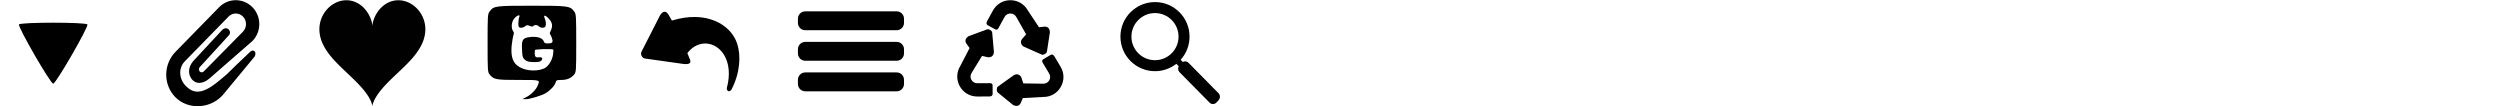
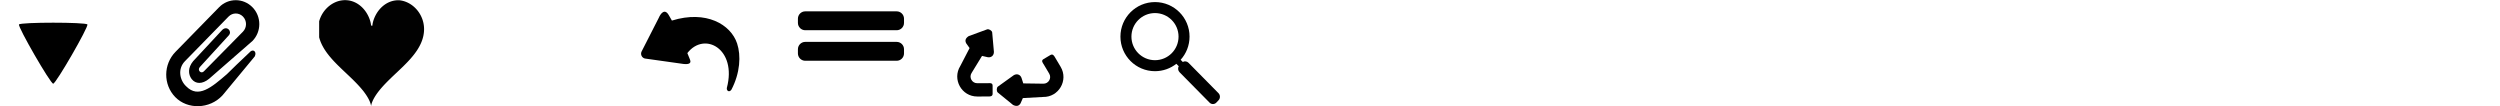
<svg xmlns="http://www.w3.org/2000/svg" version="1.1" width="752" height="32" viewBox="0 0 752 32">
  <svg id="icon-drop" width="32" height="32" viewBox="0 0 32 32" x="0" y="0">
    <path d="M16 25.173c-0.823 0-10.695-17.1-10.284-17.813s20.157-0.713 20.568 0c0.411 0.713-9.461 17.813-10.284 17.813z" />
  </svg>
  <svg id="icon-attach" width="32" height="32" viewBox="0 0 32 32" x="48" y="0">
    <path d="M4.703 29.192c-3.652-3.768-3.584-9.844 0.087-13.599l13.11-13.41c2.77-2.833 7.272-2.833 10.042 0 2.743 2.806 2.746 7.333 0 10.142l-13.051 11.381c-2.048 1.659-4.032 1.617-5.243 0.067-1.048-1.407-1.181-3.381 0.454-5.377l8.775-9.424c1.421-1.318 3.019 0.439 1.965 1.644l-8.723 9.548c-0.833 0.91 0.286 2.144 1.163 1.34l11.8-11.976c1.226-1.254 1.226-3.295-0.001-4.55-1.199-1.227-3.122-1.227-4.322 0l-13.11 13.41c-2.303 2.326-1.592 5.802 0.391 7.61 3.605 3.643 7.555 0.332 12.211-3.69 0.386-0.395 5.076-4.978 7.183-6.899 0.901-0.618 1.824 0.244 1.201 1.554l-9.69 11.7c-3.892 4.233-10.565 4.322-14.242 0.528z" />
  </svg>
  <svg id="icon-heart" width="32" height="32" viewBox="0 0 32 32" x="96" y="0">
-     <path opacity="0.995" fill="#000" d="M16.020 7.719c0 0 0-0.003 0-0.010s0-0.017 0.001-0.030c0.001-0.013 0.001-0.030 0.003-0.050s0.003-0.043 0.005-0.069c0.002-0.026 0.005-0.056 0.009-0.088s0.008-0.068 0.013-0.107c0.005-0.039 0.011-0.080 0.018-0.125s0.015-0.092 0.024-0.143c0.009-0.050 0.020-0.104 0.031-0.159s0.024-0.114 0.039-0.175c0.014-0.061 0.030-0.124 0.047-0.19s0.036-0.134 0.056-0.204c0.020-0.070 0.042-0.143 0.065-0.217s0.049-0.151 0.076-0.229c0.027-0.078 0.056-0.158 0.086-0.24s0.063-0.165 0.097-0.249c0.034-0.084 0.071-0.17 0.109-0.257s0.079-0.175 0.121-0.264c0.042-0.089 0.087-0.179 0.134-0.269s0.095-0.181 0.146-0.273c0.051-0.091 0.104-0.183 0.159-0.276s0.113-0.184 0.172-0.277c0.060-0.092 0.121-0.184 0.185-0.276s0.13-0.183 0.199-0.275c0.068-0.091 0.139-0.182 0.212-0.271s0.148-0.179 0.225-0.267c0.077-0.088 0.157-0.175 0.238-0.261s0.165-0.17 0.251-0.253c0.086-0.083 0.174-0.165 0.264-0.245s0.182-0.158 0.276-0.234c0.094-0.076 0.19-0.151 0.288-0.223s0.198-0.143 0.299-0.211c0.102-0.068 0.205-0.134 0.31-0.197s0.212-0.124 0.321-0.183c0.109-0.058 0.219-0.114 0.331-0.167s0.225-0.103 0.34-0.15c0.115-0.047 0.231-0.092 0.348-0.133s0.236-0.080 0.356-0.115 0.241-0.067 0.363-0.096c0.122-0.029 0.245-0.054 0.369-0.076s0.249-0.041 0.374-0.056c0.126-0.015 0.252-0.027 0.379-0.036s0.254-0.013 0.382-0.015c0.128-0.001 0.256 0.001 0.385 0.006s0.257 0.015 0.386 0.027c0.129 0.013 0.258 0.029 0.387 0.049s0.258 0.043 0.386 0.070c0.128 0.027 0.257 0.058 0.384 0.091s0.255 0.072 0.382 0.113c0.127 0.041 0.253 0.086 0.378 0.134s0.25 0.099 0.373 0.154c0.124 0.055 0.246 0.113 0.368 0.175s0.242 0.126 0.361 0.194 0.237 0.139 0.353 0.214c0.116 0.074 0.231 0.152 0.344 0.232s0.224 0.164 0.334 0.251 0.217 0.176 0.323 0.268c0.106 0.092 0.21 0.187 0.311 0.285s0.201 0.198 0.299 0.301c0.097 0.103 0.192 0.208 0.285 0.316s0.183 0.218 0.27 0.33c0.088 0.112 0.173 0.227 0.255 0.344s0.162 0.236 0.239 0.357c0.077 0.121 0.151 0.244 0.222 0.368s0.14 0.251 0.205 0.379c0.065 0.128 0.128 0.258 0.187 0.389s0.115 0.264 0.168 0.398c0.053 0.134 0.102 0.27 0.149 0.406s0.090 0.275 0.129 0.414c0.040 0.139 0.076 0.279 0.109 0.42s0.063 0.283 0.089 0.426c0.026 0.143 0.049 0.286 0.068 0.43s0.035 0.289 0.047 0.434c0.012 0.145 0.021 0.291 0.026 0.438s0.007 0.293 0.005 0.44c-0.002 0.147-0.007 0.294-0.016 0.442s-0.021 0.295-0.037 0.443c-0.016 0.148-0.035 0.296-0.058 0.444s-0.049 0.296-0.079 0.443c-0.030 0.148-0.063 0.295-0.099 0.443s-0.076 0.295-0.119 0.442c-0.043 0.147-0.090 0.294-0.139 0.44s-0.102 0.293-0.159 0.438c-0.056 0.146-0.115 0.291-0.177 0.436s-0.128 0.289-0.196 0.434-0.14 0.288-0.214 0.431c-0.074 0.143-0.151 0.286-0.231 0.428s-0.162 0.283-0.247 0.424c-0.085 0.141-0.173 0.281-0.263 0.421s-0.183 0.279-0.278 0.417c-0.095 0.139-0.192 0.276-0.292 0.414s-0.201 0.274-0.305 0.41-0.21 0.272-0.317 0.406c-0.108 0.135-0.217 0.269-0.329 0.403s-0.224 0.267-0.339 0.399c-0.115 0.132-0.231 0.264-0.349 0.396s-0.237 0.262-0.357 0.392c-0.12 0.13-0.242 0.26-0.364 0.389s-0.246 0.257-0.371 0.385-0.25 0.255-0.376 0.382c-0.126 0.127-0.253 0.253-0.38 0.379s-0.255 0.251-0.383 0.376-0.257 0.249-0.385 0.373-0.258 0.247-0.386 0.37c-0.129 0.123-0.258 0.245-0.386 0.367s-0.257 0.244-0.386 0.365c-0.128 0.121-0.256 0.242-0.384 0.362s-0.254 0.24-0.381 0.359c-0.126 0.119-0.252 0.238-0.377 0.357s-0.249 0.236-0.372 0.354c-0.123 0.118-0.245 0.235-0.366 0.351s-0.241 0.233-0.36 0.349c-0.119 0.116-0.236 0.231-0.352 0.346s-0.231 0.229-0.344 0.343c-0.113 0.114-0.225 0.227-0.335 0.34s-0.219 0.225-0.326 0.336-0.212 0.222-0.316 0.333c-0.103 0.11-0.205 0.22-0.305 0.329s-0.198 0.217-0.294 0.325c-0.096 0.108-0.19 0.214-0.282 0.32s-0.182 0.211-0.27 0.316-0.174 0.208-0.257 0.311c-0.084 0.103-0.165 0.204-0.245 0.305s-0.157 0.201-0.232 0.3c-0.075 0.099-0.148 0.197-0.219 0.293s-0.139 0.192-0.205 0.287-0.13 0.188-0.192 0.28c-0.062 0.092-0.121 0.183-0.179 0.272s-0.113 0.177-0.166 0.264c-0.053 0.087-0.104 0.172-0.153 0.255s-0.095 0.166-0.14 0.246-0.087 0.16-0.127 0.237c-0.040 0.077-0.079 0.153-0.115 0.227s-0.071 0.146-0.103 0.217c-0.032 0.070-0.063 0.139-0.092 0.206s-0.056 0.131-0.081 0.194c-0.025 0.063-0.049 0.124-0.070 0.183s-0.042 0.116-0.061 0.17c-0.019 0.055-0.036 0.107-0.051 0.158s-0.030 0.099-0.043 0.145-0.024 0.090-0.035 0.131c-0.010 0.041-0.020 0.081-0.028 0.117s-0.015 0.071-0.021 0.104c-0.006 0.032-0.011 0.062-0.016 0.089s-0.008 0.052-0.011 0.075c-0.003 0.023-0.005 0.043-0.007 0.060s-0.003 0.033-0.004 0.045c-0.001 0.013-0.001 0.023-0.002 0.030s-0 0.013-0 0.015 0 0.003 0 0-0-0.008-0-0.015-0.001-0.018-0.002-0.030c-0.001-0.013-0.002-0.028-0.004-0.045s-0.004-0.037-0.007-0.060c-0.003-0.022-0.007-0.047-0.011-0.075s-0.010-0.057-0.016-0.089c-0.006-0.032-0.013-0.067-0.021-0.104s-0.017-0.076-0.028-0.117c-0.010-0.041-0.022-0.085-0.035-0.131s-0.027-0.094-0.043-0.145c-0.016-0.050-0.033-0.103-0.051-0.158s-0.039-0.111-0.061-0.17c-0.022-0.059-0.045-0.12-0.070-0.183s-0.052-0.128-0.081-0.194c-0.029-0.067-0.059-0.135-0.092-0.206s-0.067-0.143-0.103-0.217c-0.036-0.074-0.075-0.15-0.115-0.227s-0.083-0.156-0.127-0.237-0.091-0.163-0.14-0.246c-0.049-0.084-0.1-0.169-0.153-0.255s-0.108-0.175-0.166-0.264c-0.057-0.089-0.117-0.18-0.179-0.272s-0.126-0.185-0.192-0.28c-0.066-0.094-0.135-0.19-0.205-0.287s-0.144-0.195-0.219-0.293c-0.075-0.099-0.152-0.199-0.232-0.3s-0.161-0.203-0.245-0.305-0.169-0.206-0.257-0.311c-0.088-0.104-0.178-0.21-0.27-0.316s-0.186-0.213-0.282-0.32-0.194-0.216-0.294-0.325c-0.1-0.109-0.201-0.219-0.305-0.329s-0.209-0.221-0.316-0.333c-0.107-0.111-0.216-0.224-0.326-0.336s-0.222-0.226-0.335-0.34c-0.113-0.114-0.228-0.228-0.344-0.343s-0.234-0.23-0.352-0.346c-0.119-0.116-0.239-0.232-0.36-0.349s-0.243-0.234-0.366-0.351-0.247-0.236-0.372-0.354c-0.125-0.118-0.25-0.237-0.377-0.357s-0.253-0.239-0.381-0.359c-0.127-0.12-0.255-0.241-0.383-0.362s-0.257-0.243-0.386-0.365c-0.129-0.122-0.258-0.244-0.386-0.367s-0.258-0.246-0.386-0.37c-0.129-0.124-0.257-0.248-0.385-0.373s-0.256-0.25-0.383-0.376c-0.127-0.126-0.254-0.252-0.38-0.379s-0.251-0.254-0.376-0.382c-0.124-0.128-0.248-0.256-0.371-0.385s-0.244-0.259-0.364-0.389c-0.12-0.13-0.239-0.261-0.357-0.392s-0.234-0.263-0.349-0.396c-0.115-0.132-0.228-0.266-0.339-0.399s-0.221-0.268-0.329-0.403c-0.108-0.135-0.214-0.27-0.317-0.406s-0.206-0.273-0.305-0.41c-0.1-0.137-0.197-0.275-0.292-0.414s-0.188-0.278-0.278-0.417c-0.090-0.14-0.178-0.28-0.263-0.421s-0.167-0.282-0.247-0.424c-0.080-0.142-0.157-0.284-0.231-0.428s-0.145-0.287-0.214-0.431c-0.068-0.144-0.134-0.289-0.196-0.434s-0.122-0.29-0.177-0.436c-0.056-0.146-0.109-0.292-0.159-0.438s-0.096-0.293-0.139-0.44c-0.043-0.147-0.083-0.294-0.119-0.442s-0.069-0.295-0.099-0.443-0.056-0.296-0.079-0.443c-0.023-0.148-0.042-0.296-0.058-0.444s-0.028-0.296-0.037-0.443c-0.009-0.148-0.014-0.295-0.016-0.442s0-0.294 0.005-0.44 0.014-0.292 0.026-0.438c0.012-0.145 0.028-0.29 0.047-0.434s0.042-0.288 0.068-0.43 0.056-0.285 0.089-0.426c0.033-0.141 0.069-0.281 0.109-0.42s0.083-0.277 0.129-0.414 0.096-0.272 0.149-0.406c0.053-0.134 0.109-0.267 0.168-0.398s0.121-0.261 0.187-0.389c0.065-0.128 0.134-0.255 0.205-0.379s0.145-0.247 0.222-0.368c0.077-0.121 0.157-0.24 0.239-0.357s0.168-0.231 0.255-0.344c0.088-0.112 0.178-0.223 0.27-0.33s0.188-0.213 0.285-0.316 0.197-0.203 0.299-0.301c0.102-0.098 0.206-0.193 0.311-0.285s0.214-0.182 0.323-0.268 0.221-0.17 0.334-0.251c0.113-0.081 0.228-0.158 0.344-0.232s0.234-0.146 0.353-0.214 0.239-0.133 0.361-0.194c0.121-0.062 0.244-0.12 0.368-0.175s0.248-0.106 0.373-0.154c0.125-0.048 0.251-0.093 0.378-0.134s0.254-0.079 0.382-0.113c0.128-0.034 0.256-0.065 0.384-0.091s0.257-0.050 0.386-0.070c0.129-0.020 0.258-0.036 0.387-0.049s0.258-0.022 0.386-0.027c0.129-0.006 0.257-0.008 0.385-0.006s0.255 0.007 0.382 0.015 0.253 0.021 0.379 0.036c0.126 0.015 0.25 0.034 0.374 0.056s0.247 0.048 0.369 0.076c0.122 0.029 0.243 0.061 0.363 0.096s0.239 0.074 0.356 0.115c0.117 0.041 0.234 0.086 0.348 0.133s0.228 0.098 0.34 0.15c0.112 0.053 0.222 0.109 0.331 0.167s0.216 0.119 0.321 0.183c0.105 0.063 0.209 0.129 0.31 0.197s0.201 0.138 0.299 0.211c0.098 0.072 0.194 0.147 0.288 0.223s0.186 0.155 0.276 0.234 0.178 0.161 0.264 0.245c0.086 0.083 0.169 0.167 0.251 0.253s0.161 0.173 0.238 0.261 0.152 0.177 0.225 0.267c0.073 0.090 0.144 0.18 0.212 0.271s0.135 0.183 0.199 0.275c0.064 0.092 0.126 0.184 0.185 0.276s0.117 0.185 0.172 0.277c0.055 0.092 0.108 0.184 0.159 0.276s0.1 0.183 0.146 0.273c0.047 0.090 0.091 0.18 0.134 0.269s0.083 0.177 0.121 0.264c0.038 0.087 0.075 0.173 0.109 0.257s0.067 0.167 0.097 0.249c0.031 0.081 0.059 0.161 0.086 0.24s0.052 0.155 0.076 0.229c0.023 0.074 0.045 0.147 0.065 0.217s0.039 0.138 0.056 0.204c0.017 0.066 0.033 0.129 0.047 0.19s0.027 0.119 0.039 0.175c0.012 0.056 0.022 0.109 0.031 0.159s0.017 0.098 0.024 0.143c0.007 0.045 0.013 0.086 0.018 0.125s0.010 0.074 0.013 0.107c0.004 0.033 0.007 0.062 0.009 0.088s0.004 0.049 0.005 0.069c0.001 0.020 0.002 0.036 0.003 0.050s0.001 0.023 0.001 0.030c0 0.007 0 0.010 0 0.010z" />
+     <path opacity="0.995" fill="#000" d="M16.020 7.719c0 0 0-0.003 0-0.010s0-0.017 0.001-0.030c0.001-0.013 0.001-0.030 0.003-0.050s0.003-0.043 0.005-0.069c0.002-0.026 0.005-0.056 0.009-0.088s0.008-0.068 0.013-0.107c0.005-0.039 0.011-0.080 0.018-0.125s0.015-0.092 0.024-0.143c0.009-0.050 0.020-0.104 0.031-0.159s0.024-0.114 0.039-0.175c0.014-0.061 0.030-0.124 0.047-0.19s0.036-0.134 0.056-0.204c0.020-0.070 0.042-0.143 0.065-0.217s0.049-0.151 0.076-0.229c0.027-0.078 0.056-0.158 0.086-0.24s0.063-0.165 0.097-0.249c0.034-0.084 0.071-0.17 0.109-0.257s0.079-0.175 0.121-0.264c0.042-0.089 0.087-0.179 0.134-0.269s0.095-0.181 0.146-0.273c0.051-0.091 0.104-0.183 0.159-0.276s0.113-0.184 0.172-0.277c0.060-0.092 0.121-0.184 0.185-0.276s0.13-0.183 0.199-0.275c0.068-0.091 0.139-0.182 0.212-0.271s0.148-0.179 0.225-0.267c0.077-0.088 0.157-0.175 0.238-0.261s0.165-0.17 0.251-0.253c0.086-0.083 0.174-0.165 0.264-0.245s0.182-0.158 0.276-0.234c0.094-0.076 0.19-0.151 0.288-0.223s0.198-0.143 0.299-0.211c0.102-0.068 0.205-0.134 0.31-0.197s0.212-0.124 0.321-0.183c0.109-0.058 0.219-0.114 0.331-0.167s0.225-0.103 0.34-0.15c0.115-0.047 0.231-0.092 0.348-0.133s0.236-0.080 0.356-0.115 0.241-0.067 0.363-0.096c0.122-0.029 0.245-0.054 0.369-0.076s0.249-0.041 0.374-0.056c0.126-0.015 0.252-0.027 0.379-0.036s0.254-0.013 0.382-0.015c0.128-0.001 0.256 0.001 0.385 0.006c0.129 0.013 0.258 0.029 0.387 0.049s0.258 0.043 0.386 0.070c0.128 0.027 0.257 0.058 0.384 0.091s0.255 0.072 0.382 0.113c0.127 0.041 0.253 0.086 0.378 0.134s0.25 0.099 0.373 0.154c0.124 0.055 0.246 0.113 0.368 0.175s0.242 0.126 0.361 0.194 0.237 0.139 0.353 0.214c0.116 0.074 0.231 0.152 0.344 0.232s0.224 0.164 0.334 0.251 0.217 0.176 0.323 0.268c0.106 0.092 0.21 0.187 0.311 0.285s0.201 0.198 0.299 0.301c0.097 0.103 0.192 0.208 0.285 0.316s0.183 0.218 0.27 0.33c0.088 0.112 0.173 0.227 0.255 0.344s0.162 0.236 0.239 0.357c0.077 0.121 0.151 0.244 0.222 0.368s0.14 0.251 0.205 0.379c0.065 0.128 0.128 0.258 0.187 0.389s0.115 0.264 0.168 0.398c0.053 0.134 0.102 0.27 0.149 0.406s0.090 0.275 0.129 0.414c0.040 0.139 0.076 0.279 0.109 0.42s0.063 0.283 0.089 0.426c0.026 0.143 0.049 0.286 0.068 0.43s0.035 0.289 0.047 0.434c0.012 0.145 0.021 0.291 0.026 0.438s0.007 0.293 0.005 0.44c-0.002 0.147-0.007 0.294-0.016 0.442s-0.021 0.295-0.037 0.443c-0.016 0.148-0.035 0.296-0.058 0.444s-0.049 0.296-0.079 0.443c-0.030 0.148-0.063 0.295-0.099 0.443s-0.076 0.295-0.119 0.442c-0.043 0.147-0.090 0.294-0.139 0.44s-0.102 0.293-0.159 0.438c-0.056 0.146-0.115 0.291-0.177 0.436s-0.128 0.289-0.196 0.434-0.14 0.288-0.214 0.431c-0.074 0.143-0.151 0.286-0.231 0.428s-0.162 0.283-0.247 0.424c-0.085 0.141-0.173 0.281-0.263 0.421s-0.183 0.279-0.278 0.417c-0.095 0.139-0.192 0.276-0.292 0.414s-0.201 0.274-0.305 0.41-0.21 0.272-0.317 0.406c-0.108 0.135-0.217 0.269-0.329 0.403s-0.224 0.267-0.339 0.399c-0.115 0.132-0.231 0.264-0.349 0.396s-0.237 0.262-0.357 0.392c-0.12 0.13-0.242 0.26-0.364 0.389s-0.246 0.257-0.371 0.385-0.25 0.255-0.376 0.382c-0.126 0.127-0.253 0.253-0.38 0.379s-0.255 0.251-0.383 0.376-0.257 0.249-0.385 0.373-0.258 0.247-0.386 0.37c-0.129 0.123-0.258 0.245-0.386 0.367s-0.257 0.244-0.386 0.365c-0.128 0.121-0.256 0.242-0.384 0.362s-0.254 0.24-0.381 0.359c-0.126 0.119-0.252 0.238-0.377 0.357s-0.249 0.236-0.372 0.354c-0.123 0.118-0.245 0.235-0.366 0.351s-0.241 0.233-0.36 0.349c-0.119 0.116-0.236 0.231-0.352 0.346s-0.231 0.229-0.344 0.343c-0.113 0.114-0.225 0.227-0.335 0.34s-0.219 0.225-0.326 0.336-0.212 0.222-0.316 0.333c-0.103 0.11-0.205 0.22-0.305 0.329s-0.198 0.217-0.294 0.325c-0.096 0.108-0.19 0.214-0.282 0.32s-0.182 0.211-0.27 0.316-0.174 0.208-0.257 0.311c-0.084 0.103-0.165 0.204-0.245 0.305s-0.157 0.201-0.232 0.3c-0.075 0.099-0.148 0.197-0.219 0.293s-0.139 0.192-0.205 0.287-0.13 0.188-0.192 0.28c-0.062 0.092-0.121 0.183-0.179 0.272s-0.113 0.177-0.166 0.264c-0.053 0.087-0.104 0.172-0.153 0.255s-0.095 0.166-0.14 0.246-0.087 0.16-0.127 0.237c-0.040 0.077-0.079 0.153-0.115 0.227s-0.071 0.146-0.103 0.217c-0.032 0.070-0.063 0.139-0.092 0.206s-0.056 0.131-0.081 0.194c-0.025 0.063-0.049 0.124-0.070 0.183s-0.042 0.116-0.061 0.17c-0.019 0.055-0.036 0.107-0.051 0.158s-0.030 0.099-0.043 0.145-0.024 0.090-0.035 0.131c-0.010 0.041-0.020 0.081-0.028 0.117s-0.015 0.071-0.021 0.104c-0.006 0.032-0.011 0.062-0.016 0.089s-0.008 0.052-0.011 0.075c-0.003 0.023-0.005 0.043-0.007 0.060s-0.003 0.033-0.004 0.045c-0.001 0.013-0.001 0.023-0.002 0.030s-0 0.013-0 0.015 0 0.003 0 0-0-0.008-0-0.015-0.001-0.018-0.002-0.030c-0.001-0.013-0.002-0.028-0.004-0.045s-0.004-0.037-0.007-0.060c-0.003-0.022-0.007-0.047-0.011-0.075s-0.010-0.057-0.016-0.089c-0.006-0.032-0.013-0.067-0.021-0.104s-0.017-0.076-0.028-0.117c-0.010-0.041-0.022-0.085-0.035-0.131s-0.027-0.094-0.043-0.145c-0.016-0.050-0.033-0.103-0.051-0.158s-0.039-0.111-0.061-0.17c-0.022-0.059-0.045-0.12-0.070-0.183s-0.052-0.128-0.081-0.194c-0.029-0.067-0.059-0.135-0.092-0.206s-0.067-0.143-0.103-0.217c-0.036-0.074-0.075-0.15-0.115-0.227s-0.083-0.156-0.127-0.237-0.091-0.163-0.14-0.246c-0.049-0.084-0.1-0.169-0.153-0.255s-0.108-0.175-0.166-0.264c-0.057-0.089-0.117-0.18-0.179-0.272s-0.126-0.185-0.192-0.28c-0.066-0.094-0.135-0.19-0.205-0.287s-0.144-0.195-0.219-0.293c-0.075-0.099-0.152-0.199-0.232-0.3s-0.161-0.203-0.245-0.305-0.169-0.206-0.257-0.311c-0.088-0.104-0.178-0.21-0.27-0.316s-0.186-0.213-0.282-0.32-0.194-0.216-0.294-0.325c-0.1-0.109-0.201-0.219-0.305-0.329s-0.209-0.221-0.316-0.333c-0.107-0.111-0.216-0.224-0.326-0.336s-0.222-0.226-0.335-0.34c-0.113-0.114-0.228-0.228-0.344-0.343s-0.234-0.23-0.352-0.346c-0.119-0.116-0.239-0.232-0.36-0.349s-0.243-0.234-0.366-0.351-0.247-0.236-0.372-0.354c-0.125-0.118-0.25-0.237-0.377-0.357s-0.253-0.239-0.381-0.359c-0.127-0.12-0.255-0.241-0.383-0.362s-0.257-0.243-0.386-0.365c-0.129-0.122-0.258-0.244-0.386-0.367s-0.258-0.246-0.386-0.37c-0.129-0.124-0.257-0.248-0.385-0.373s-0.256-0.25-0.383-0.376c-0.127-0.126-0.254-0.252-0.38-0.379s-0.251-0.254-0.376-0.382c-0.124-0.128-0.248-0.256-0.371-0.385s-0.244-0.259-0.364-0.389c-0.12-0.13-0.239-0.261-0.357-0.392s-0.234-0.263-0.349-0.396c-0.115-0.132-0.228-0.266-0.339-0.399s-0.221-0.268-0.329-0.403c-0.108-0.135-0.214-0.27-0.317-0.406s-0.206-0.273-0.305-0.41c-0.1-0.137-0.197-0.275-0.292-0.414s-0.188-0.278-0.278-0.417c-0.090-0.14-0.178-0.28-0.263-0.421s-0.167-0.282-0.247-0.424c-0.080-0.142-0.157-0.284-0.231-0.428s-0.145-0.287-0.214-0.431c-0.068-0.144-0.134-0.289-0.196-0.434s-0.122-0.29-0.177-0.436c-0.056-0.146-0.109-0.292-0.159-0.438s-0.096-0.293-0.139-0.44c-0.043-0.147-0.083-0.294-0.119-0.442s-0.069-0.295-0.099-0.443-0.056-0.296-0.079-0.443c-0.023-0.148-0.042-0.296-0.058-0.444s-0.028-0.296-0.037-0.443c-0.009-0.148-0.014-0.295-0.016-0.442s0-0.294 0.005-0.44 0.014-0.292 0.026-0.438c0.012-0.145 0.028-0.29 0.047-0.434s0.042-0.288 0.068-0.43 0.056-0.285 0.089-0.426c0.033-0.141 0.069-0.281 0.109-0.42s0.083-0.277 0.129-0.414 0.096-0.272 0.149-0.406c0.053-0.134 0.109-0.267 0.168-0.398s0.121-0.261 0.187-0.389c0.065-0.128 0.134-0.255 0.205-0.379s0.145-0.247 0.222-0.368c0.077-0.121 0.157-0.24 0.239-0.357s0.168-0.231 0.255-0.344c0.088-0.112 0.178-0.223 0.27-0.33s0.188-0.213 0.285-0.316 0.197-0.203 0.299-0.301c0.102-0.098 0.206-0.193 0.311-0.285s0.214-0.182 0.323-0.268 0.221-0.17 0.334-0.251c0.113-0.081 0.228-0.158 0.344-0.232s0.234-0.146 0.353-0.214 0.239-0.133 0.361-0.194c0.121-0.062 0.244-0.12 0.368-0.175s0.248-0.106 0.373-0.154c0.125-0.048 0.251-0.093 0.378-0.134s0.254-0.079 0.382-0.113c0.128-0.034 0.256-0.065 0.384-0.091s0.257-0.050 0.386-0.070c0.129-0.020 0.258-0.036 0.387-0.049s0.258-0.022 0.386-0.027c0.129-0.006 0.257-0.008 0.385-0.006s0.255 0.007 0.382 0.015 0.253 0.021 0.379 0.036c0.126 0.015 0.25 0.034 0.374 0.056s0.247 0.048 0.369 0.076c0.122 0.029 0.243 0.061 0.363 0.096s0.239 0.074 0.356 0.115c0.117 0.041 0.234 0.086 0.348 0.133s0.228 0.098 0.34 0.15c0.112 0.053 0.222 0.109 0.331 0.167s0.216 0.119 0.321 0.183c0.105 0.063 0.209 0.129 0.31 0.197s0.201 0.138 0.299 0.211c0.098 0.072 0.194 0.147 0.288 0.223s0.186 0.155 0.276 0.234 0.178 0.161 0.264 0.245c0.086 0.083 0.169 0.167 0.251 0.253s0.161 0.173 0.238 0.261 0.152 0.177 0.225 0.267c0.073 0.090 0.144 0.18 0.212 0.271s0.135 0.183 0.199 0.275c0.064 0.092 0.126 0.184 0.185 0.276s0.117 0.185 0.172 0.277c0.055 0.092 0.108 0.184 0.159 0.276s0.1 0.183 0.146 0.273c0.047 0.090 0.091 0.18 0.134 0.269s0.083 0.177 0.121 0.264c0.038 0.087 0.075 0.173 0.109 0.257s0.067 0.167 0.097 0.249c0.031 0.081 0.059 0.161 0.086 0.24s0.052 0.155 0.076 0.229c0.023 0.074 0.045 0.147 0.065 0.217s0.039 0.138 0.056 0.204c0.017 0.066 0.033 0.129 0.047 0.19s0.027 0.119 0.039 0.175c0.012 0.056 0.022 0.109 0.031 0.159s0.017 0.098 0.024 0.143c0.007 0.045 0.013 0.086 0.018 0.125s0.010 0.074 0.013 0.107c0.004 0.033 0.007 0.062 0.009 0.088s0.004 0.049 0.005 0.069c0.001 0.020 0.002 0.036 0.003 0.050s0.001 0.023 0.001 0.030c0 0.007 0 0.010 0 0.010z" />
  </svg>
  <svg id="icon-logo" width="32" height="32" viewBox="0 0 32 32" x="144" y="0">
-     <path d="M14.225 29.263c1.48-0.748 2.909-2.155 3.451-3.398 0.827-1.893 1.068-1.818-5.781-1.818-6.744 0-7.349-0.115-8.593-1.628-0.61-0.742-0.633-1.086-0.633-9.456 0-8.422 0.020-8.713 0.651-9.562 1.2-1.613 1.699-1.679 12.7-1.679 11.005 0 11.456 0.062 12.71 1.748 0.566 0.761 0.6 1.3 0.6 9.493 0 8.37-0.023 8.715-0.633 9.456-0.909 1.105-2.149 1.628-3.864 1.628-1.331 0-1.517 0.078-1.681 0.703-0.249 0.95-1.56 2.395-2.912 3.212-1.363 0.823-4.873 1.889-6.166 1.871l-0.953-0.013zM19.7 20.572c1.193-0.547 2.345-2.309 2.627-4.017 0.135-0.818 0.175-1.554 0.090-1.636-0.308-0.294-5.508-0.153-5.508 0.15 0 0.165-0.186 1.211 0.050 1.752 0.31 0.711 1.031 0.333 1.608 0.408 0.496 0.065 0.767 0.336 0.352 0.875-0.364 0.472-0.79 0.578-2.292 0.57-1.599-0.009-2.145-0.173-2.784-0.735-0.708-0.623-0.728-1.11-0.826-3.188-0.133-2.808 0.201-3.318 2.359-3.602 1.79-0.236 3.638 0.109 4.14 1.164 0.299 0.628 0.194 0.74 1.31 0.74 1.54 0 1.643-0.426 1.047-1.992-0.385-1.013-0.726-0.77-0.284-1.661 0.764-1.541 0.606-2.617-0.564-3.839-1.151-1.202-1.664-1.118-1.102 0.18 0.202 0.466 0.322 1.221 0.268 1.676-0.077 0.645-0.273 0.848-0.882 0.916-0.436 0.049-0.956-0.112-1.173-0.362-0.449-0.518-1.263-0.587-1.724-0.146-0.221 0.212-0.56 0.198-1.12-0.046-0.676-0.295-0.894-0.27-1.384 0.154-0.32 0.277-0.9 0.461-1.289 0.408-0.624-0.085-0.705-0.249-0.69-1.4 0.009-0.718 0.126-1.533 0.26-1.812 0.413-0.864-0.597-0.598-1.462 0.385-0.91 1.034-1.070 2.938-0.332 3.946 0.407 0.556 0.083 0.645-0.145 1.877-1.099 5.937 0.040 8.144 3.019 9.304 1.949 0.759 4.694 0.73 6.434-0.068z" />
-   </svg>
+     </svg>
  <svg id="icon-reply" width="32" height="32" viewBox="0 0 32 32" x="192" y="0">
    <path d="M0.958 15.559l5.203-10.197c0.499-1.17 1.745-3.012 3.015-0.799l0.933 1.625c10.329-3.208 17.723 1.178 19.613 6.884 1.208 3.645 0.922 8.871-1.711 13.899-0.663 0.954-1.522 0.315-1.375-0.532 3.126-11.733-6.743-17.108-11.882-10.468l0.81 1.99c0.518 1.271-0.64 1.541-2.779 1.161l-10.828-1.524c-0.884-0.232-1.358-1.197-0.999-2.039z" />
  </svg>
  <svg id="icon-menu" width="32" height="32" viewBox="0 0 32 32" x="240" y="0">
    <path d="M2.222 12.6h27.497c1.219 0 2.208 0.988 2.208 2.208v1.263c0 1.219-0.988 2.208-2.208 2.208h-27.497c-1.219 0-2.208-0.988-2.208-2.208v-1.263c0-1.219 0.988-2.208 2.208-2.208z" />
-     <path d="M2.222 21.787h27.497c1.219 0 2.208 0.988 2.208 2.208v1.263c0 1.219-0.988 2.208-2.208 2.208h-27.497c-1.219 0-2.208-0.988-2.208-2.208v-1.263c0-1.219 0.988-2.208 2.208-2.208z" />
    <path d="M2.222 3.414h27.497c1.219 0 2.208 0.988 2.208 2.208v1.263c0 1.219-0.988 2.208-2.208 2.208h-27.497c-1.219 0-2.208-0.988-2.208-2.208v-1.263c0-1.219 0.988-2.208 2.208-2.208z" />
  </svg>
  <svg id="icon-recycle" width="32" height="32" viewBox="0 0 32 32" x="288" y="0">
    <path d="M16.93 22.627c0.914-0.547 1.931-0.247 2.325 0.762l0.544 1.697 6.041 0.087c1.566 0.034 2.565-1.676 1.765-3.022l-1.661-2.793c-0.212-0.356-0.868-1.092-0.094-1.553l2.149-1.278c0.74-0.44 1.172 0.43 1.383 0.786l1.658 2.787c2.407 4.047-0.585 9.169-5.289 9.066l-6.075 0.337-0.691 1.568c-0.455 0.764-1.106 1.047-2.245 0.51l-4.627-3.773c-0.382-0.399-0.382-1.349 0.017-1.73z" />
-     <path d="M19.998 14.054c-0.935-0.511-1.191-1.54-0.52-2.391l1.187-1.328-2.984-5.253c-0.763-1.368-2.744-1.363-3.499 0.009l-1.567 2.846c-0.2 0.363-0.502 1.302-1.291 0.867l-2.19-1.206c-0.755-0.415-0.223-1.228-0.023-1.591l1.564-2.841c2.271-4.125 8.203-4.139 10.496-0.030l3.367 5.068 1.702-0.198c0.889 0.005 1.463 0.423 1.577 1.678l-0.91 5.9c-0.151 0.531-0.969 1.012-1.501 0.862z" />
    <path d="M10.97 15.602c0.005 1.065-0.771 1.787-1.84 1.612l-1.737-0.396-3.153 5.154c-0.828 1.33 0.135 3.061 1.701 3.058l3.249-0.006c0.414-0.001 1.382-0.191 1.384 0.71l0.005 2.5c0.002 0.861-0.967 0.789-1.381 0.79l-3.243 0.006c-4.708 0.009-7.591-5.176-5.106-9.17l2.805-5.399-0.997-1.393c-0.426-0.78-0.337-1.485 0.705-2.192l5.604-2.059c0.538-0.125 1.355 0.358 1.48 0.896z" />
  </svg>
  <svg id="icon-search" width="32" height="32" viewBox="0 0 32 32" x="336" y="0">
    <path d="M11.421 0.625c-5.74 0-10.394 4.653-10.394 10.394v0c0 5.74 4.653 10.394 10.394 10.394v0c2.434-0 4.673-0.837 6.445-2.239l-0.022 0.017 0.716 0.73c-0.311 0.579-0.224 1.321 0.256 1.808l9.021 9.14c0.576 0.584 1.492 0.573 2.055-0.023l0.651-0.69c0.562-0.596 0.552-1.546-0.024-2.13l-9.021-9.14c-0.471-0.477-1.17-0.557-1.716-0.244l-0.645-0.658c1.661-1.835 2.678-4.281 2.678-6.964v0c0-5.74-4.653-10.394-10.394-10.394v0zM11.421 3.932c0 0 0 0 0 0 3.914 0 7.086 3.173 7.086 7.086v0c-0 3.914-3.173 7.086-7.086 7.086-0 0-0 0-0 0v0c-3.914-0-7.086-3.173-7.086-7.086v0c0-3.914 3.173-7.086 7.086-7.086v0z" />
  </svg>
</svg>